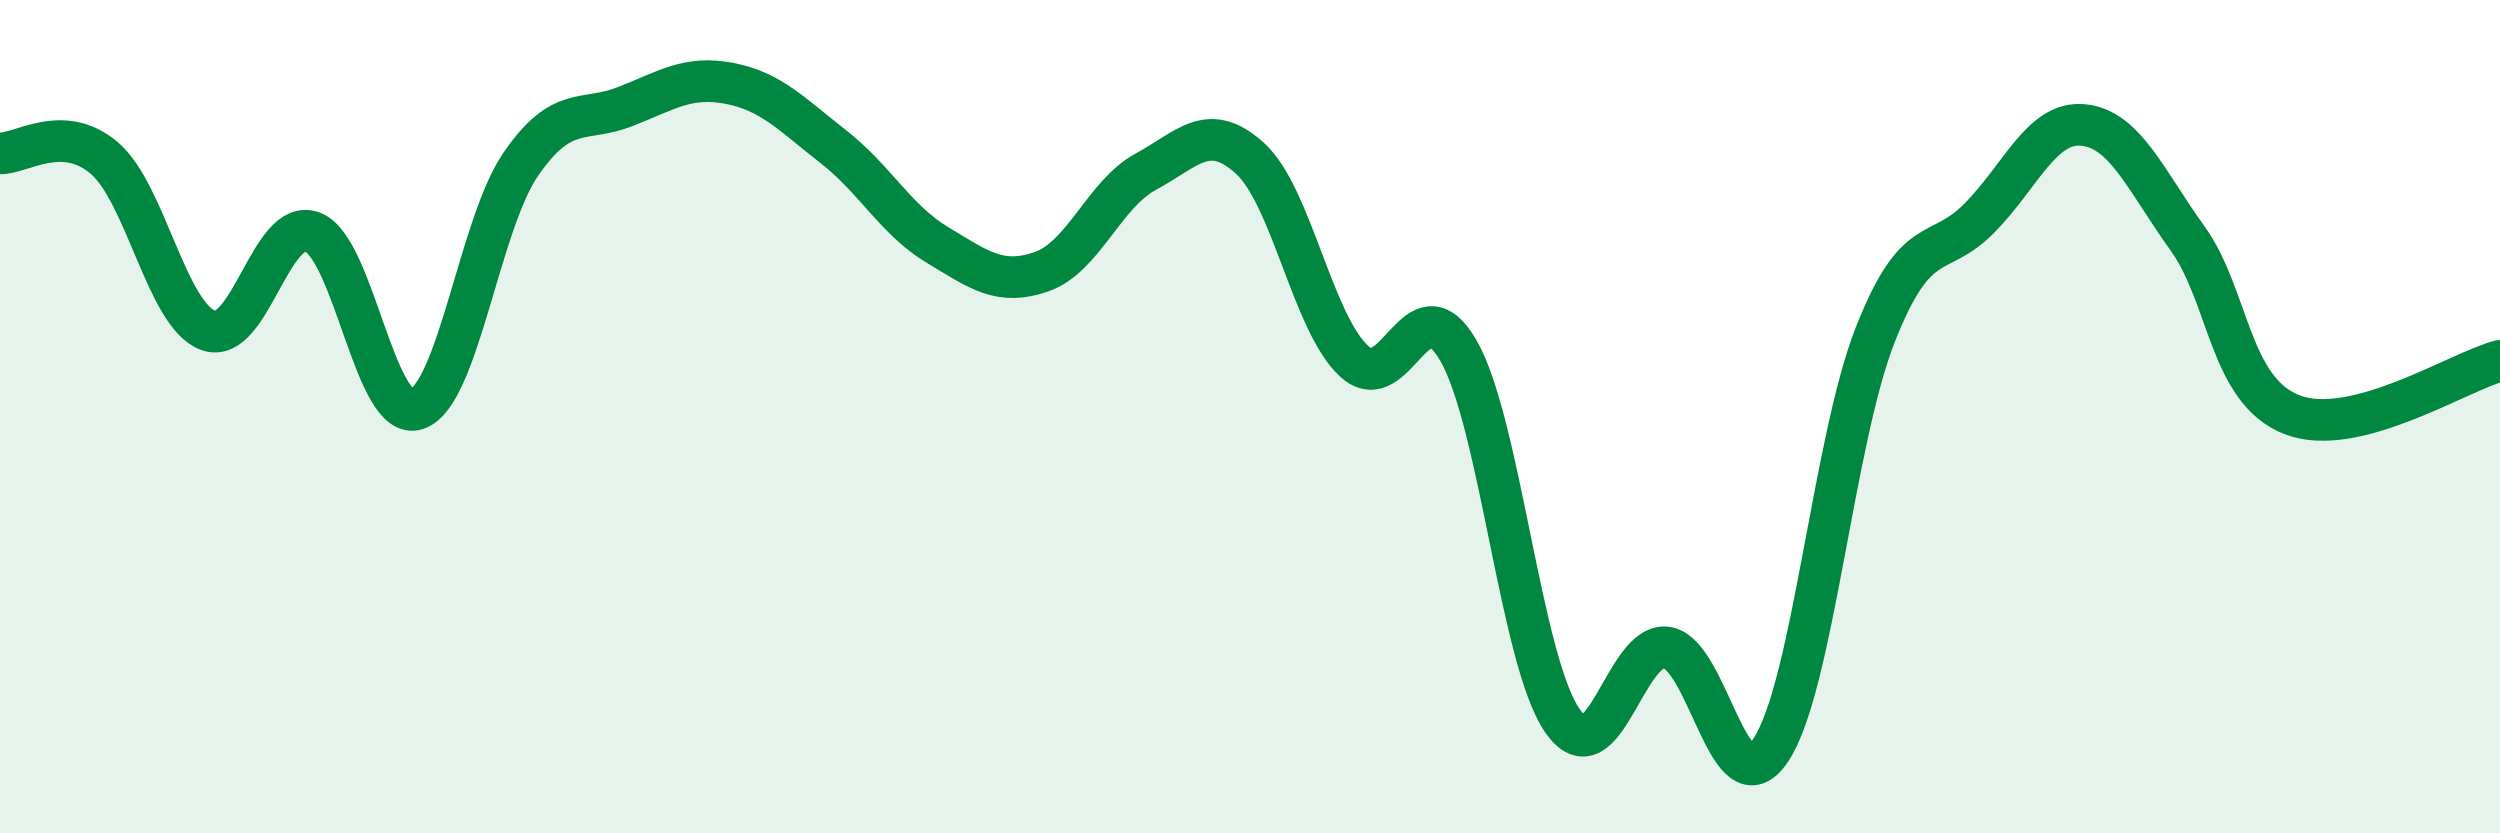
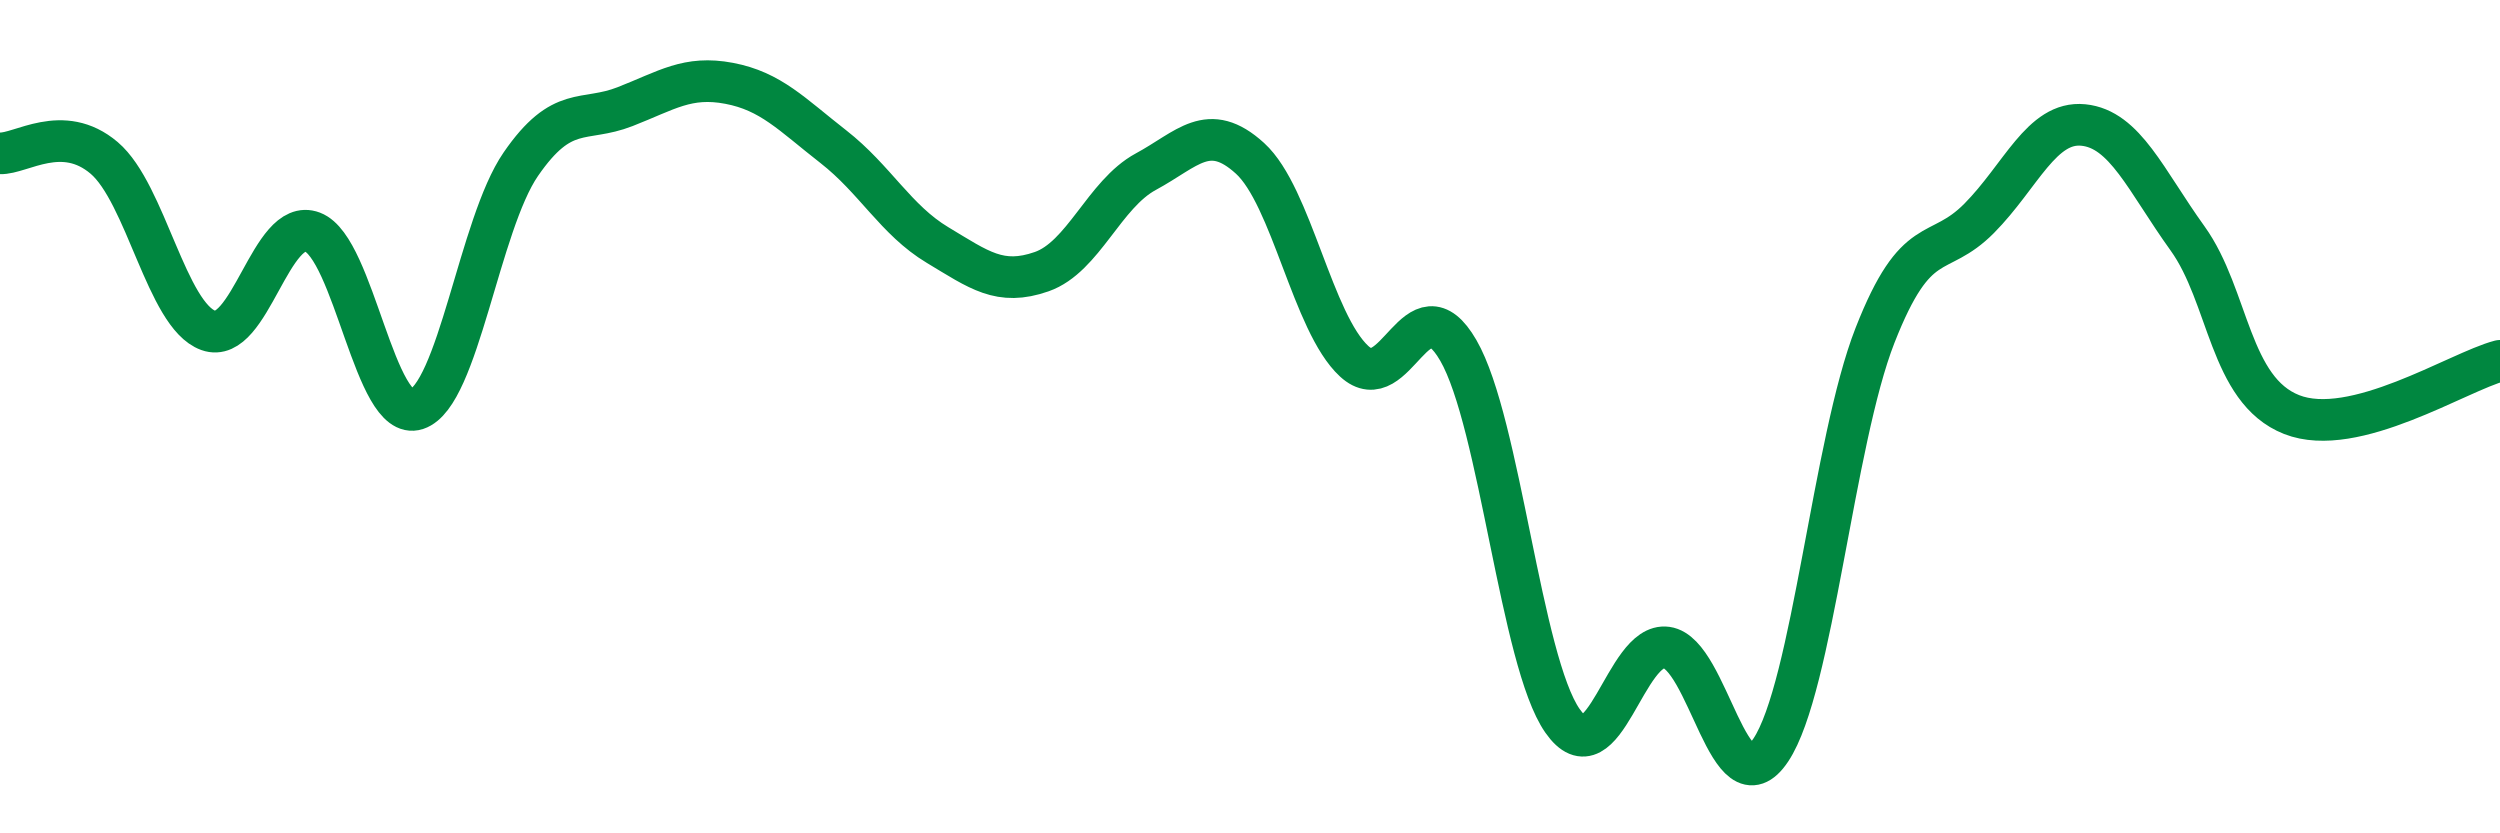
<svg xmlns="http://www.w3.org/2000/svg" width="60" height="20" viewBox="0 0 60 20">
-   <path d="M 0,3.68 C 0.5,3.7 1.5,2.94 2.5,3.79 C 3.5,4.64 4,7.57 5,7.93 C 6,8.29 6.5,5.19 7.5,5.57 C 8.5,5.95 9,10.15 10,9.82 C 11,9.49 11.5,5.39 12.5,3.94 C 13.5,2.49 14,2.95 15,2.56 C 16,2.17 16.5,1.81 17.5,2 C 18.5,2.19 19,2.74 20,3.52 C 21,4.3 21.5,5.28 22.5,5.88 C 23.5,6.48 24,6.87 25,6.52 C 26,6.17 26.5,4.66 27.5,4.12 C 28.5,3.58 29,2.89 30,3.8 C 31,4.71 31.5,7.75 32.5,8.67 C 33.5,9.59 34,6.68 35,8.41 C 36,10.14 36.5,15.87 37.5,17.3 C 38.5,18.73 39,15.4 40,15.54 C 41,15.68 41.5,19.5 42.5,18 C 43.5,16.5 44,10.6 45,8.05 C 46,5.5 46.5,6.25 47.5,5.24 C 48.5,4.23 49,2.9 50,3 C 51,3.1 51.5,4.33 52.5,5.72 C 53.5,7.11 53.5,9.36 55,9.95 C 56.5,10.54 59,8.92 60,8.66L60 20L0 20Z" fill="#008740" opacity="0.1" stroke-linecap="round" stroke-linejoin="round" />
  <path d="M 0,3.68 C 0.5,3.7 1.5,2.94 2.5,3.79 C 3.5,4.64 4,7.57 5,7.93 C 6,8.29 6.5,5.19 7.5,5.57 C 8.5,5.95 9,10.15 10,9.82 C 11,9.49 11.5,5.39 12.5,3.94 C 13.5,2.49 14,2.95 15,2.56 C 16,2.17 16.5,1.81 17.5,2 C 18.5,2.19 19,2.74 20,3.52 C 21,4.3 21.5,5.28 22.5,5.88 C 23.5,6.48 24,6.87 25,6.52 C 26,6.17 26.5,4.66 27.5,4.12 C 28.5,3.58 29,2.89 30,3.8 C 31,4.71 31.5,7.75 32.5,8.67 C 33.5,9.59 34,6.68 35,8.41 C 36,10.14 36.5,15.87 37.5,17.3 C 38.5,18.73 39,15.4 40,15.54 C 41,15.68 41.5,19.5 42.5,18 C 43.5,16.5 44,10.6 45,8.05 C 46,5.5 46.5,6.25 47.5,5.24 C 48.5,4.23 49,2.9 50,3 C 51,3.1 51.5,4.33 52.5,5.72 C 53.5,7.11 53.5,9.36 55,9.95 C 56.5,10.54 59,8.92 60,8.66" stroke="#008740" stroke-width="1" fill="none" stroke-linecap="round" stroke-linejoin="round" />
</svg>